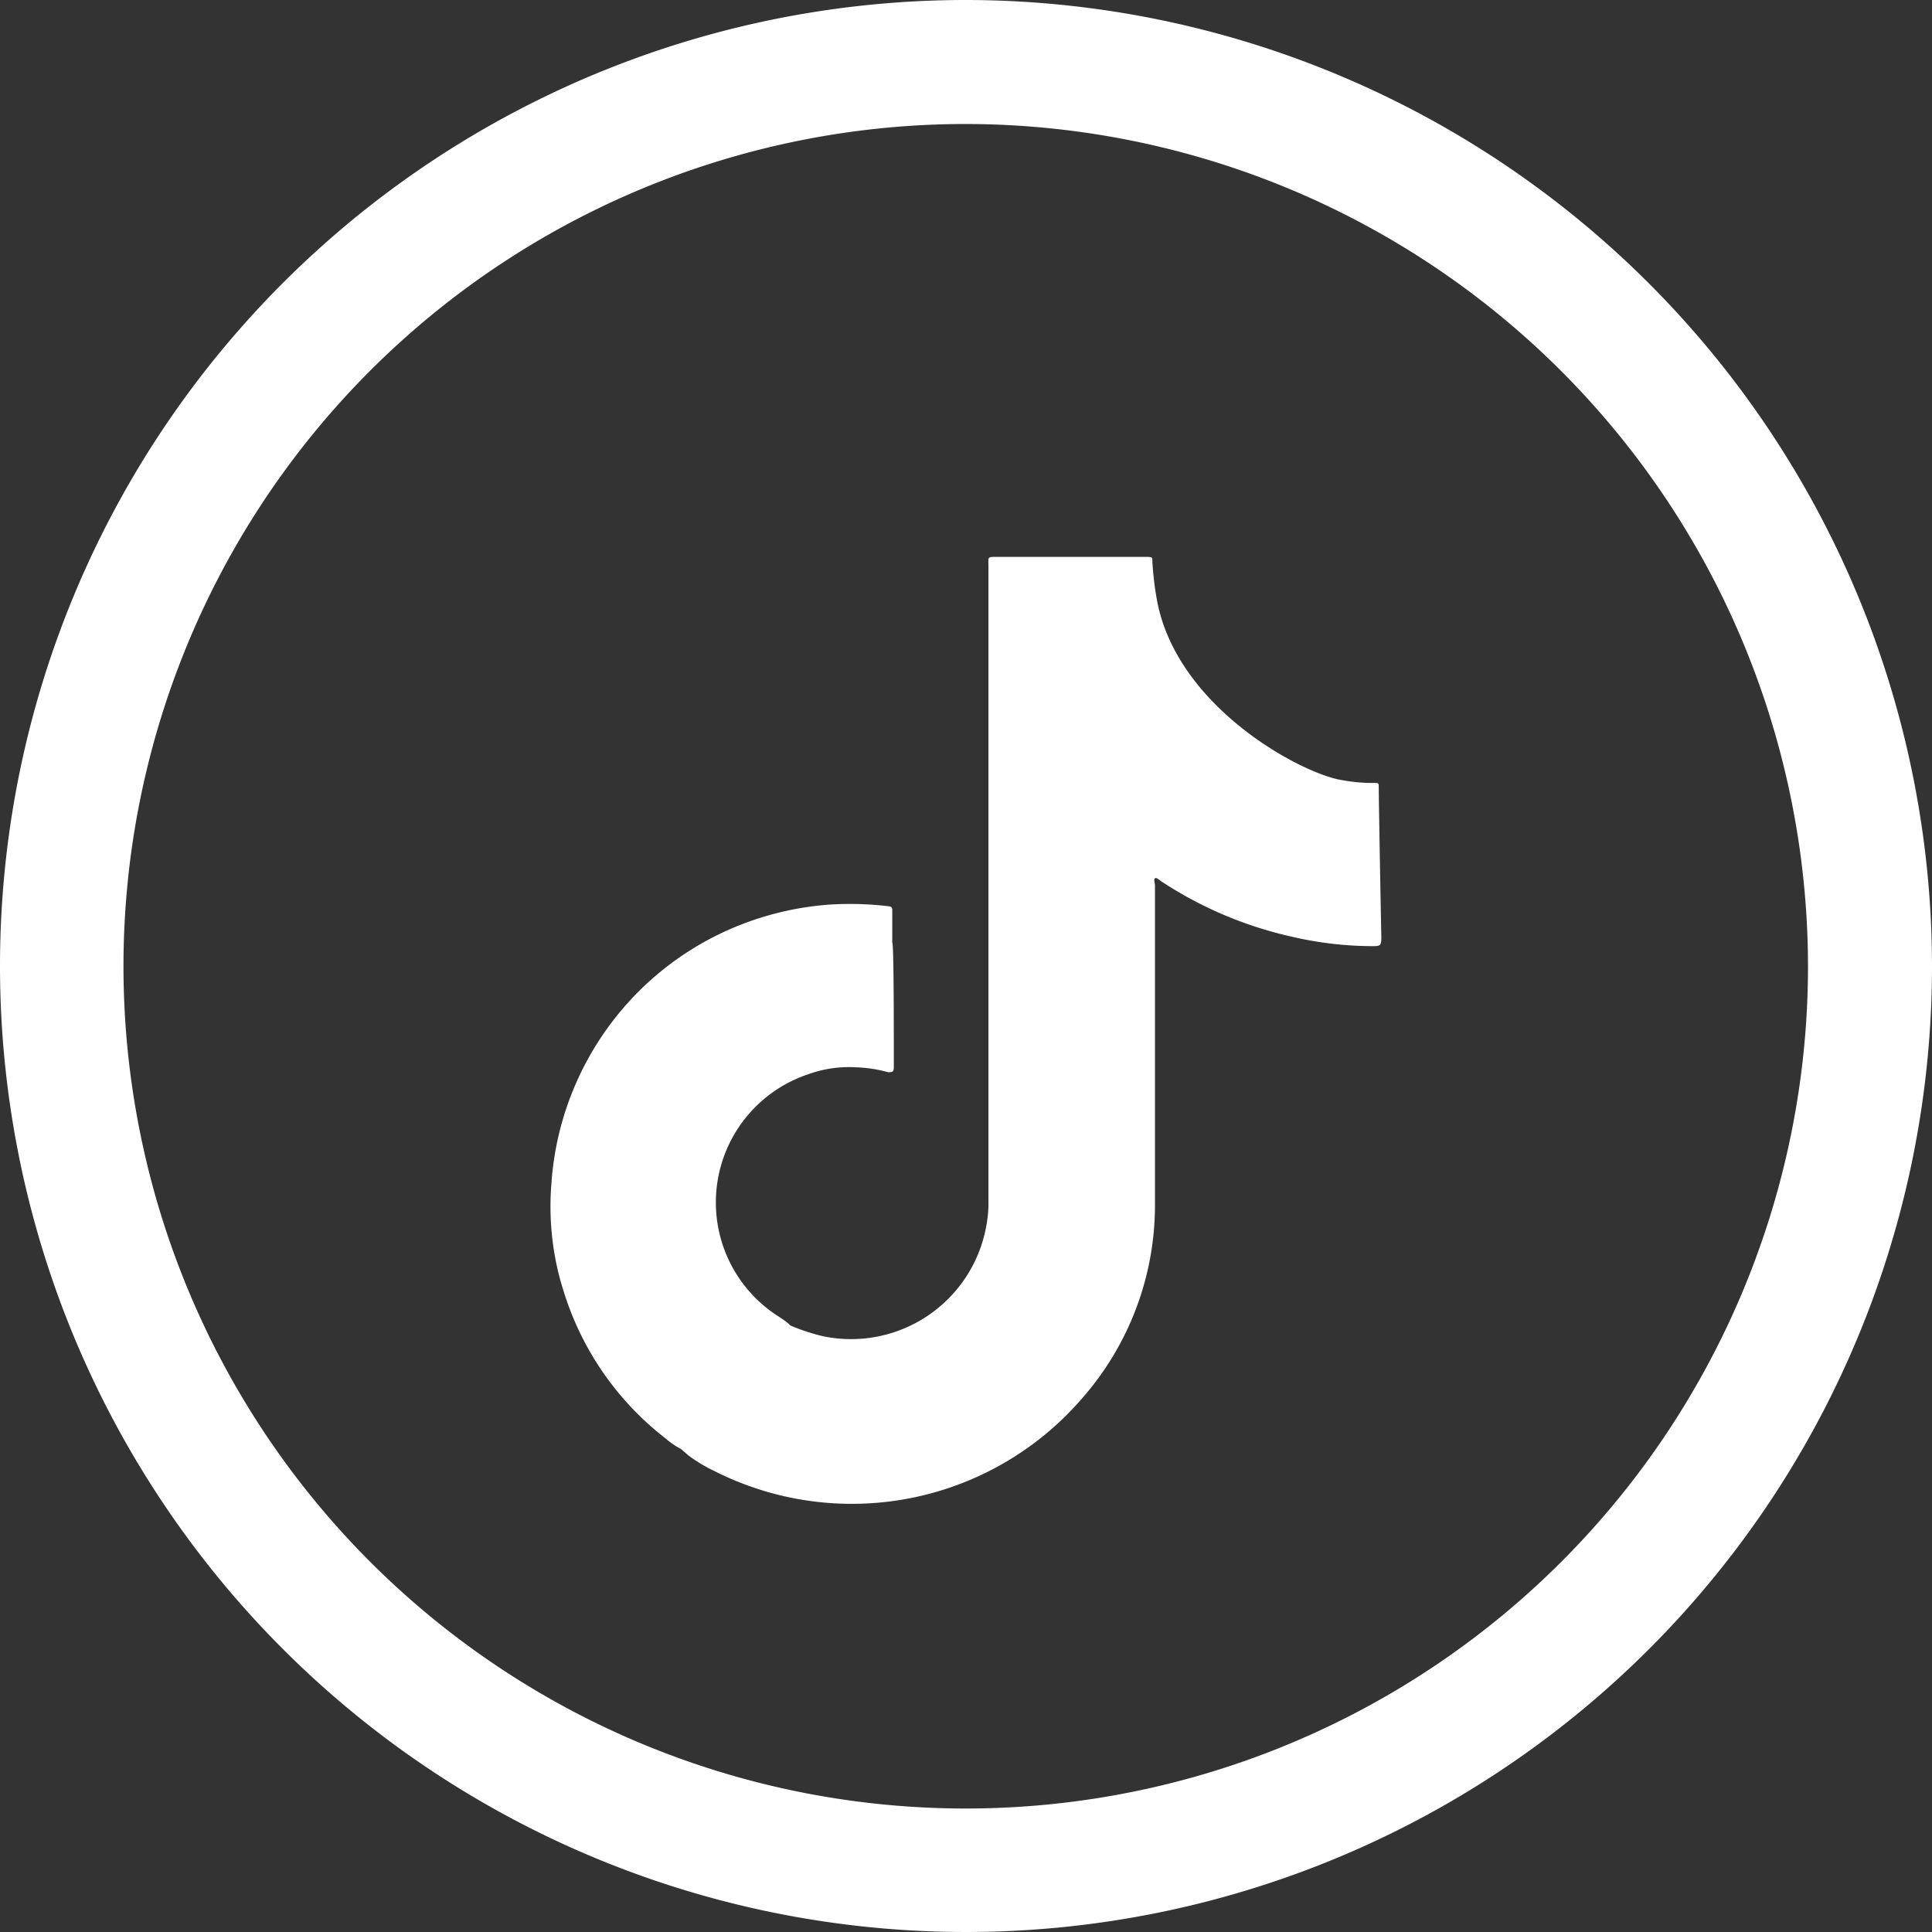
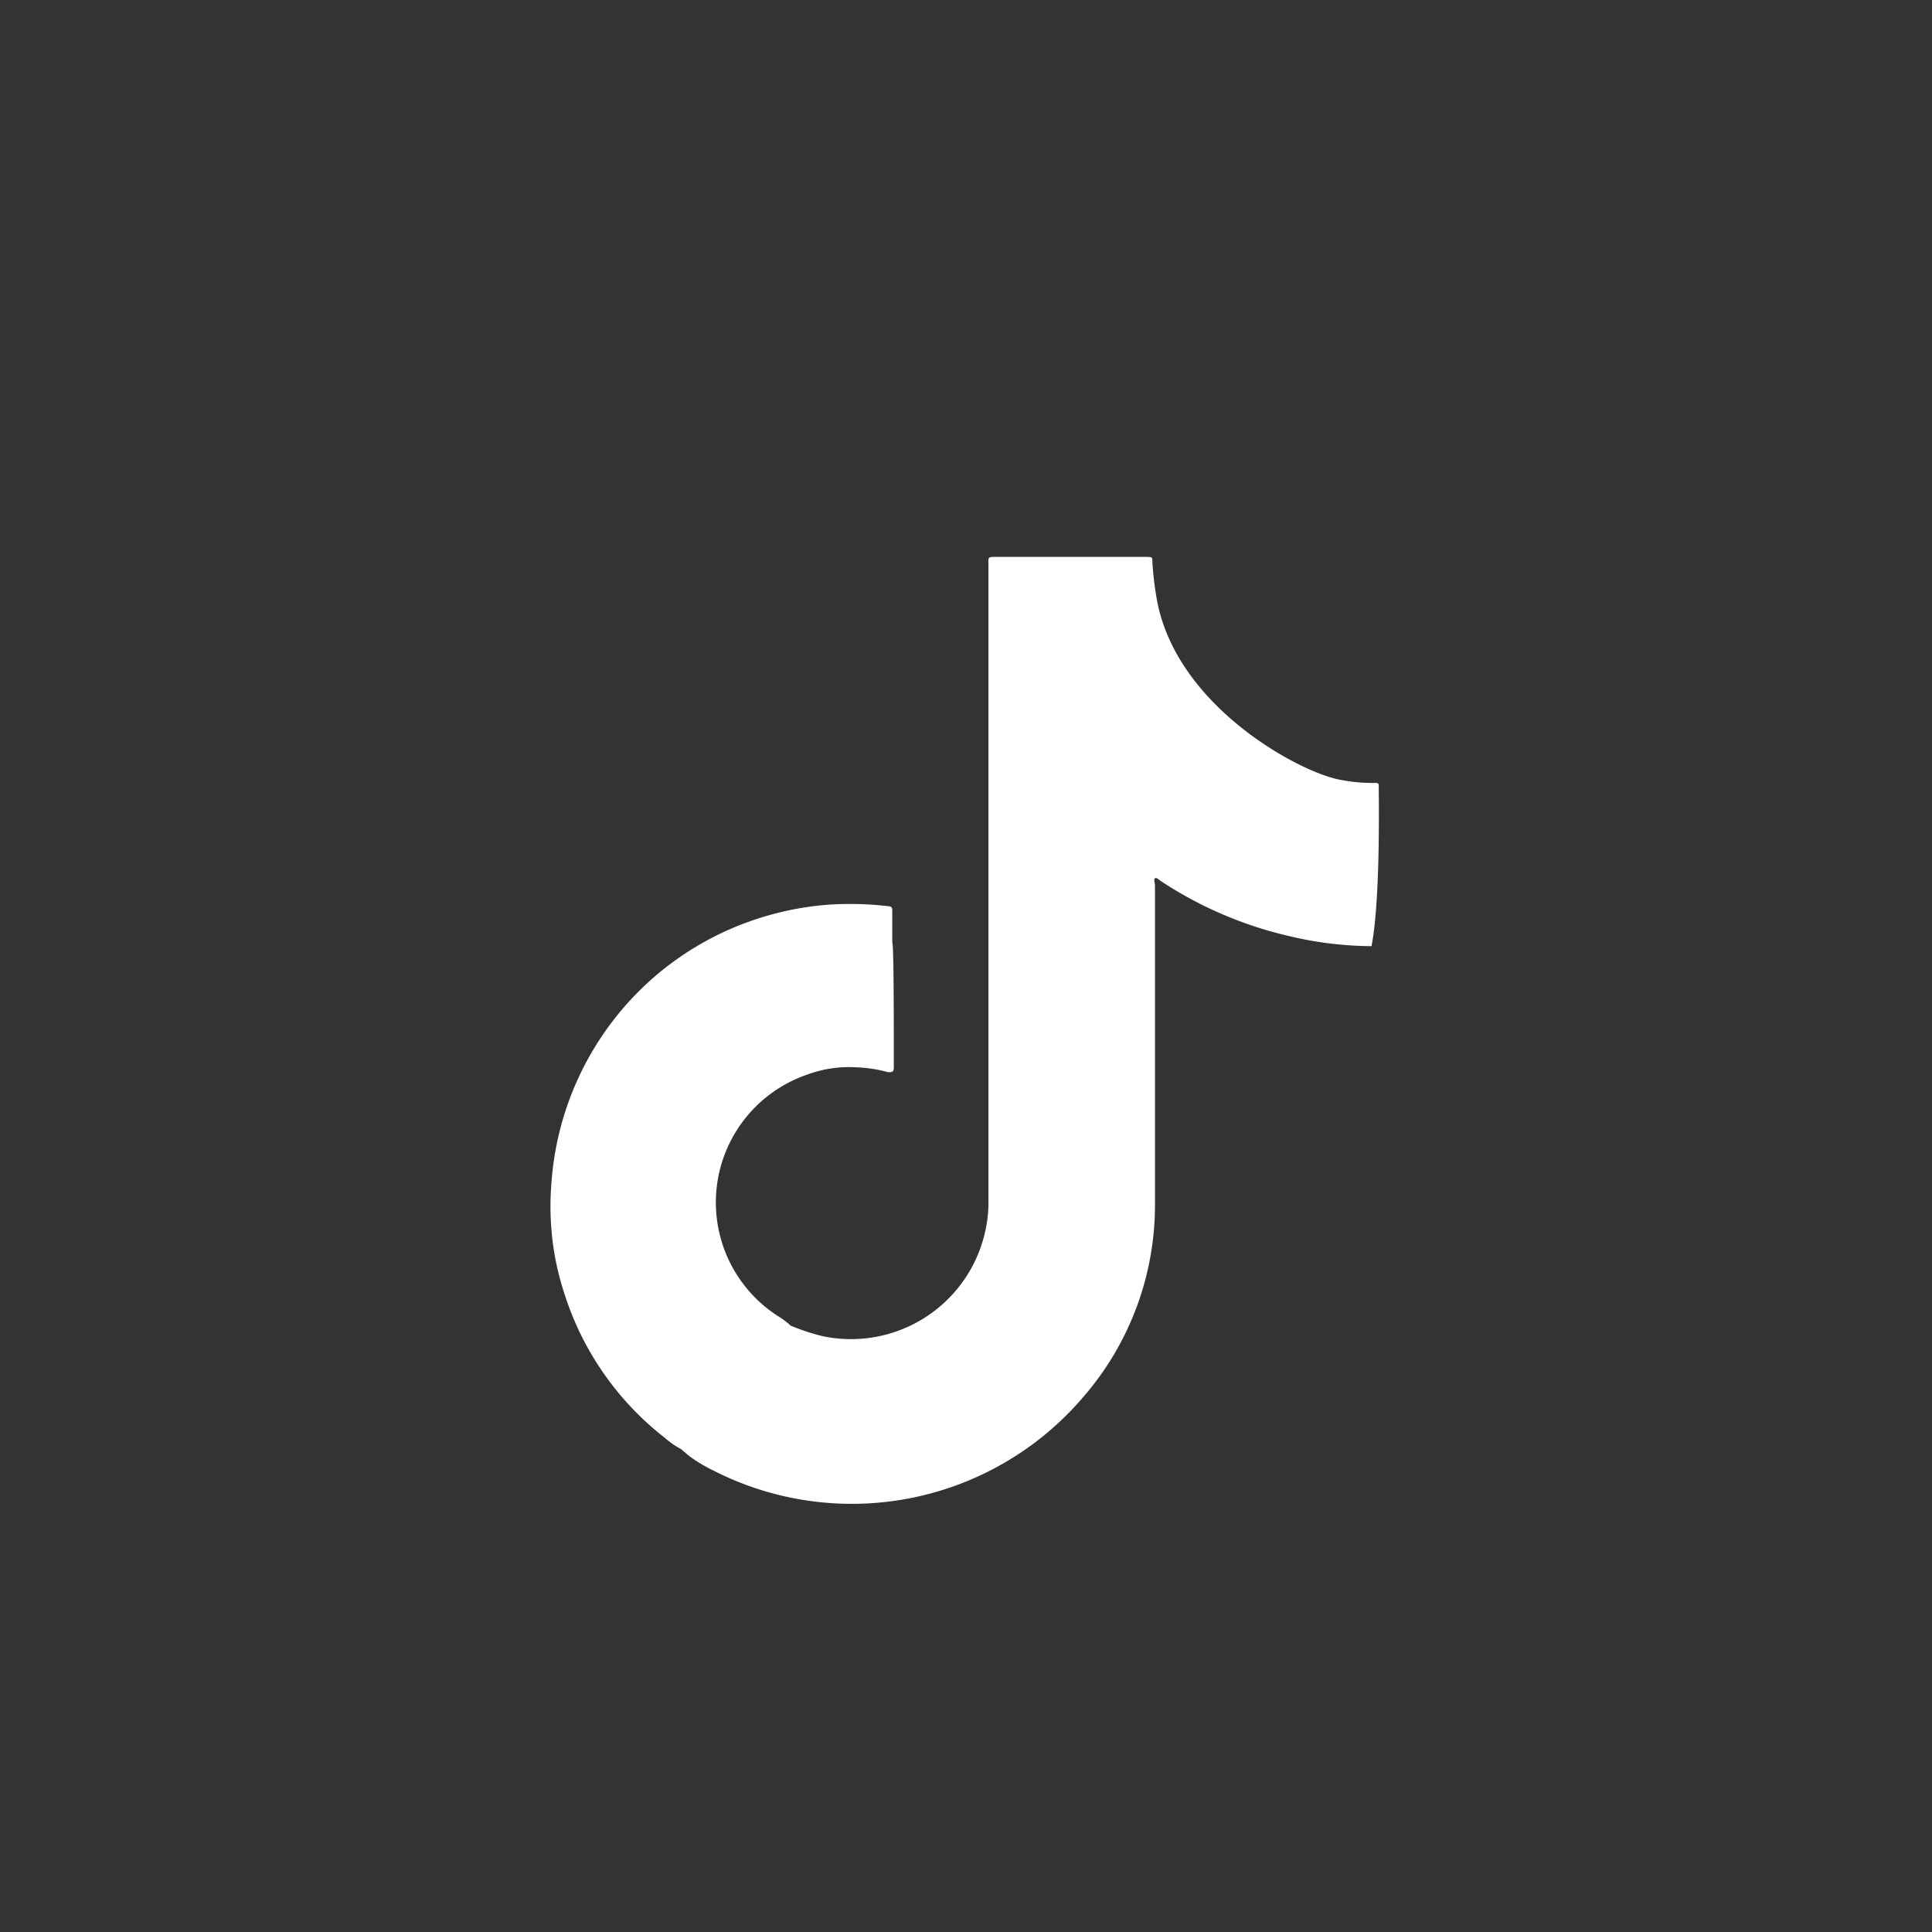
<svg xmlns="http://www.w3.org/2000/svg" viewBox="0 0 74.94 74.94">
  <rect x="0" y="0" width="74.94" height="74.94" fill="#333333" stroke="none" />
  <defs>
    <style>.cls-1{fill:#fff;}</style>
  </defs>
  <g id="Laag_2" data-name="Laag 2">
    <g id="Laag_1-2" data-name="Laag 1">
-       <path class="cls-1" d="M37.47,0A37.47,37.47,0,1,0,74.94,37.47,37.51,37.51,0,0,0,37.47,0ZM70.13,37.47A32.67,32.67,0,1,1,37.47,4.81,32.7,32.7,0,0,1,70.13,37.47Z" />
-       <path class="cls-1" d="M53.48,30.54c0-.16,0-.17-.18-.17a6.43,6.43,0,0,1-1.24-.11c-1.5-.22-6.35-2.76-7.17-6.91a12.41,12.41,0,0,1-.19-1.55c0-.19,0-.19-.2-.2H38.67c-.38,0-.33,0-.33.34q0,12.31,0,24.62a4.69,4.69,0,0,1-.07.92,5.33,5.33,0,0,1-6.35,4.35,7.94,7.94,0,0,1-1.25-.41l-.1-.09a4.37,4.37,0,0,0-.44-.31,5.24,5.24,0,0,1,1.19-9.34,4.65,4.65,0,0,1,1.89-.28,5.25,5.25,0,0,1,1.24.19c.14,0,.21,0,.22-.16v-.16c0-1.47,0-4.69-.06-4.7,0-.42,0-.84,0-1.27,0-.12-.06-.14-.16-.15a12.63,12.63,0,0,0-2.3-.06,11.75,11.75,0,0,0-3.1.66,11.59,11.59,0,0,0-4.21,2.64,11.66,11.66,0,0,0-3.45,7.5,10.94,10.94,0,0,0,0,1.81,10.67,10.67,0,0,0,.49,2.44,11.49,11.49,0,0,0,3.93,5.65,3.15,3.15,0,0,0,.61.42h0l.29.25a6,6,0,0,0,1,.6A11.8,11.8,0,0,0,42,54.21a11.36,11.36,0,0,0,2.8-7.59c0-4.09,0-8.18,0-12.27,0-.1-.06-.23,0-.28s.17.07.25.12a15.23,15.23,0,0,0,5,2.13,13.92,13.92,0,0,0,3.15.38c.34,0,.38,0,.38-.35C53.55,34.9,53.48,30.93,53.48,30.54Z" />
+       <path class="cls-1" d="M53.48,30.54c0-.16,0-.17-.18-.17a6.43,6.43,0,0,1-1.24-.11c-1.5-.22-6.35-2.76-7.17-6.91a12.41,12.41,0,0,1-.19-1.55c0-.19,0-.19-.2-.2H38.67c-.38,0-.33,0-.33.34q0,12.31,0,24.62a4.69,4.69,0,0,1-.07.92,5.33,5.33,0,0,1-6.35,4.35,7.94,7.94,0,0,1-1.25-.41l-.1-.09a4.37,4.37,0,0,0-.44-.31,5.24,5.24,0,0,1,1.19-9.34,4.65,4.65,0,0,1,1.89-.28,5.25,5.25,0,0,1,1.24.19c.14,0,.21,0,.22-.16v-.16c0-1.47,0-4.69-.06-4.7,0-.42,0-.84,0-1.27,0-.12-.06-.14-.16-.15a12.63,12.63,0,0,0-2.3-.06,11.75,11.75,0,0,0-3.1.66,11.59,11.59,0,0,0-4.21,2.64,11.66,11.66,0,0,0-3.45,7.5,10.94,10.94,0,0,0,0,1.81,10.67,10.67,0,0,0,.49,2.44,11.49,11.49,0,0,0,3.93,5.65,3.15,3.15,0,0,0,.61.42h0l.29.25a6,6,0,0,0,1,.6A11.8,11.8,0,0,0,42,54.21a11.36,11.36,0,0,0,2.8-7.59c0-4.09,0-8.18,0-12.27,0-.1-.06-.23,0-.28s.17.07.25.12a15.23,15.23,0,0,0,5,2.13,13.92,13.92,0,0,0,3.15.38C53.55,34.9,53.48,30.93,53.48,30.54Z" />
    </g>
  </g>
</svg>